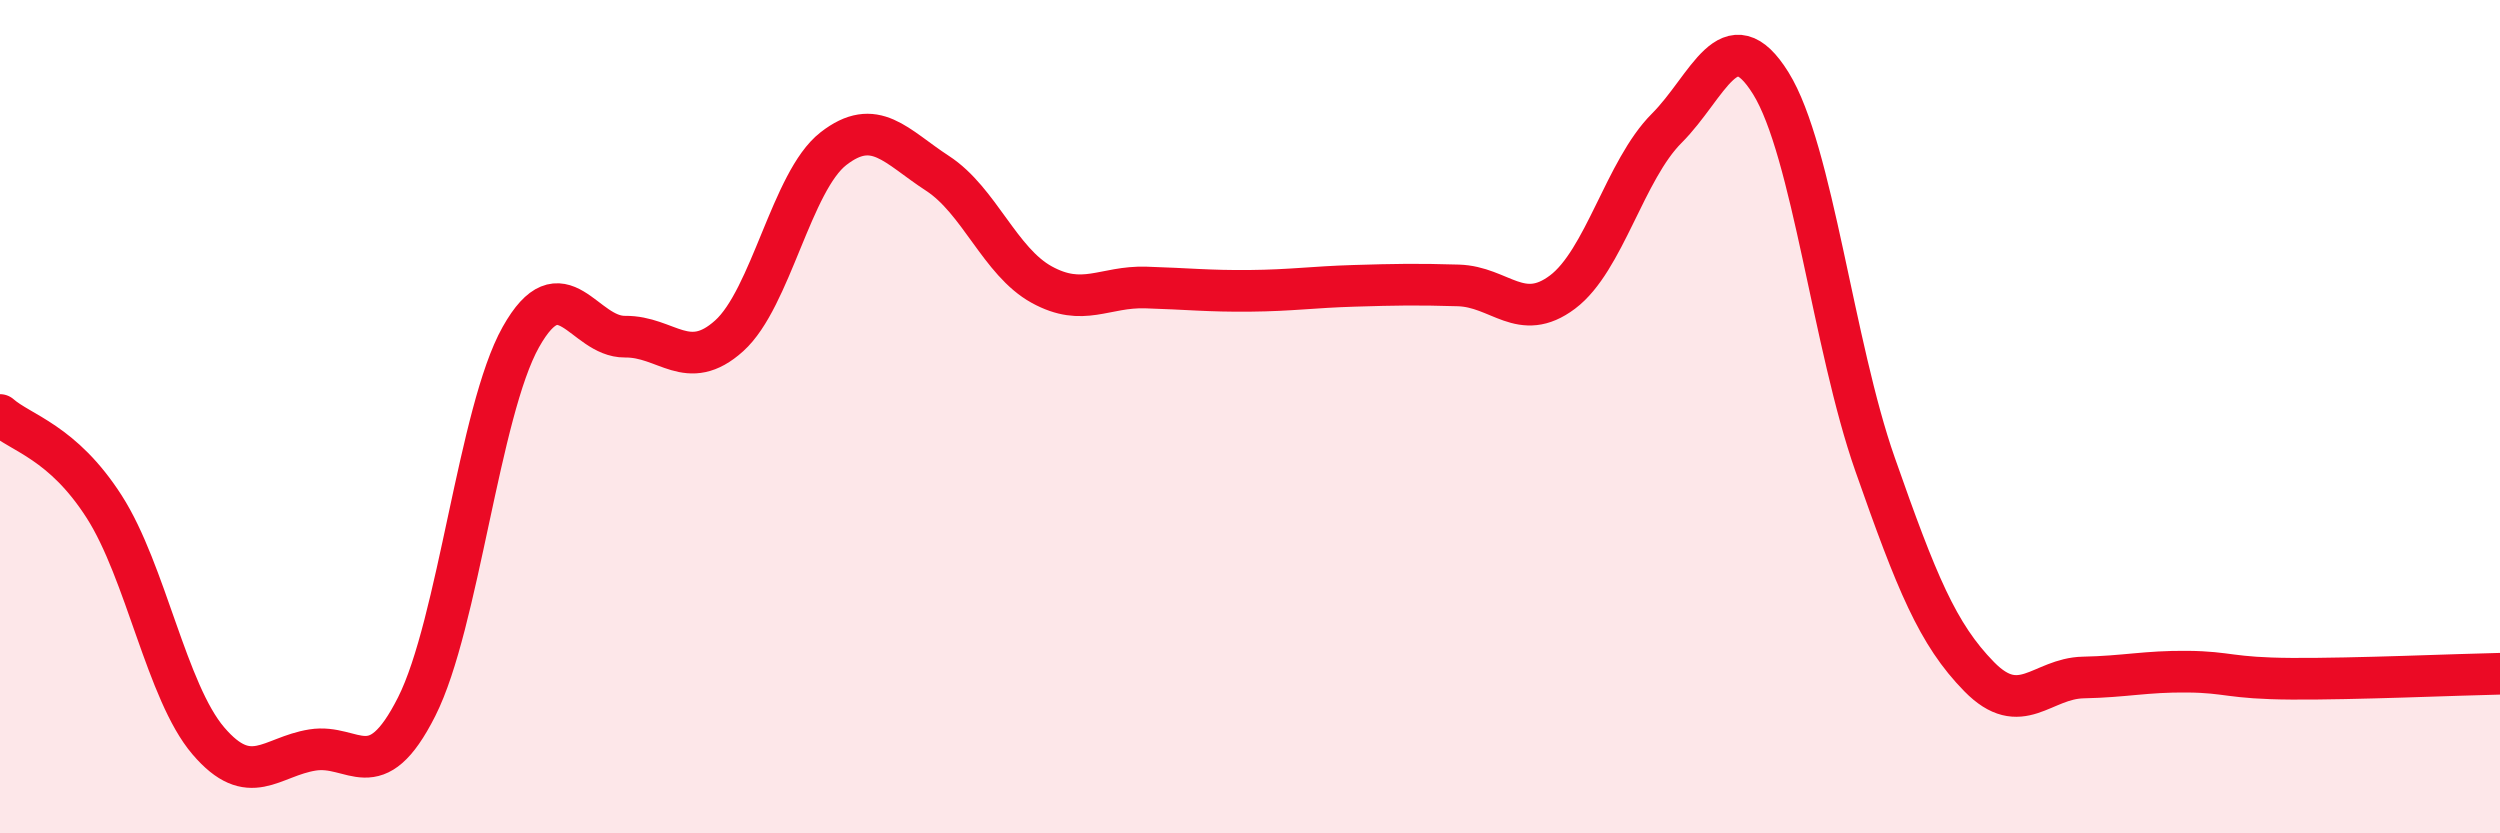
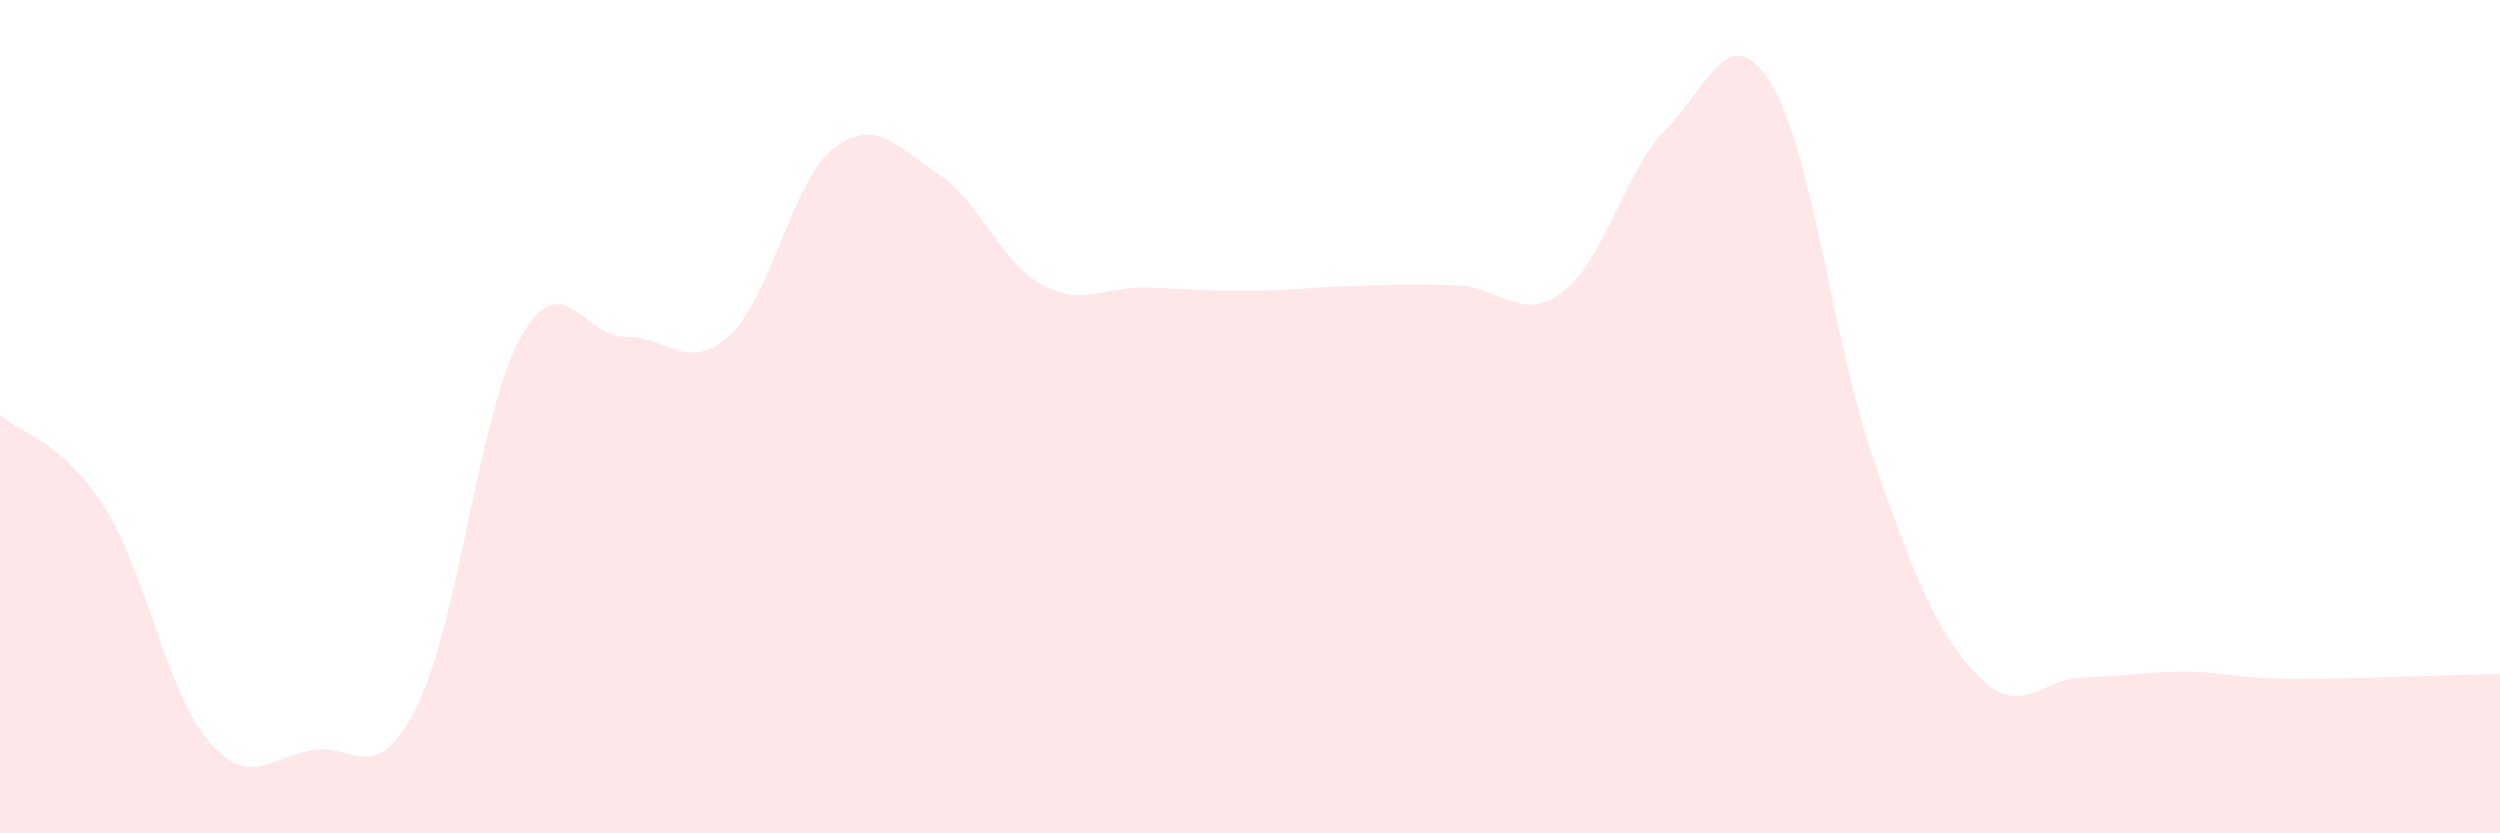
<svg xmlns="http://www.w3.org/2000/svg" width="60" height="20" viewBox="0 0 60 20">
  <path d="M 0,9.96 C 0.5,10.4 1.5,10.6 2.5,12.16 C 3.5,13.72 4,16.61 5,17.78 C 6,18.95 6.5,18.16 7.5,18 C 8.5,17.84 9,18.94 10,16.96 C 11,14.98 11.5,9.87 12.5,8.09 C 13.5,6.31 14,8.09 15,8.08 C 16,8.07 16.5,8.96 17.5,8.06 C 18.5,7.16 19,4.35 20,3.57 C 21,2.79 21.5,3.51 22.5,4.16 C 23.5,4.81 24,6.28 25,6.83 C 26,7.38 26.5,6.87 27.5,6.9 C 28.5,6.93 29,6.99 30,6.98 C 31,6.97 31.5,6.89 32.5,6.86 C 33.5,6.83 34,6.82 35,6.85 C 36,6.88 36.5,7.76 37.5,7.01 C 38.5,6.26 39,4.08 40,3.08 C 41,2.08 41.5,0.39 42.5,2 C 43.5,3.61 44,8.29 45,11.14 C 46,13.99 46.5,15.22 47.5,16.24 C 48.5,17.26 49,16.28 50,16.26 C 51,16.24 51.5,16.11 52.5,16.12 C 53.5,16.13 53.5,16.28 55,16.29 C 56.5,16.3 59,16.19 60,16.17L60 20L0 20Z" fill="#EB0A25" opacity="0.1" stroke-linecap="round" stroke-linejoin="round" />
-   <path d="M 0,9.96 C 0.5,10.4 1.5,10.6 2.5,12.16 C 3.5,13.72 4,16.61 5,17.78 C 6,18.95 6.5,18.16 7.5,18 C 8.5,17.84 9,18.94 10,16.96 C 11,14.98 11.5,9.87 12.5,8.09 C 13.5,6.31 14,8.09 15,8.08 C 16,8.07 16.5,8.96 17.5,8.06 C 18.5,7.16 19,4.35 20,3.57 C 21,2.79 21.5,3.51 22.5,4.16 C 23.5,4.81 24,6.28 25,6.83 C 26,7.38 26.5,6.87 27.5,6.9 C 28.5,6.93 29,6.99 30,6.98 C 31,6.97 31.5,6.89 32.5,6.86 C 33.5,6.83 34,6.82 35,6.85 C 36,6.88 36.5,7.76 37.5,7.01 C 38.5,6.26 39,4.08 40,3.08 C 41,2.08 41.5,0.39 42.5,2 C 43.5,3.61 44,8.29 45,11.14 C 46,13.99 46.5,15.22 47.5,16.24 C 48.5,17.26 49,16.28 50,16.26 C 51,16.24 51.5,16.11 52.5,16.12 C 53.5,16.13 53.5,16.28 55,16.29 C 56.5,16.3 59,16.19 60,16.17" stroke="#EB0A25" stroke-width="1" fill="none" stroke-linecap="round" stroke-linejoin="round" />
</svg>